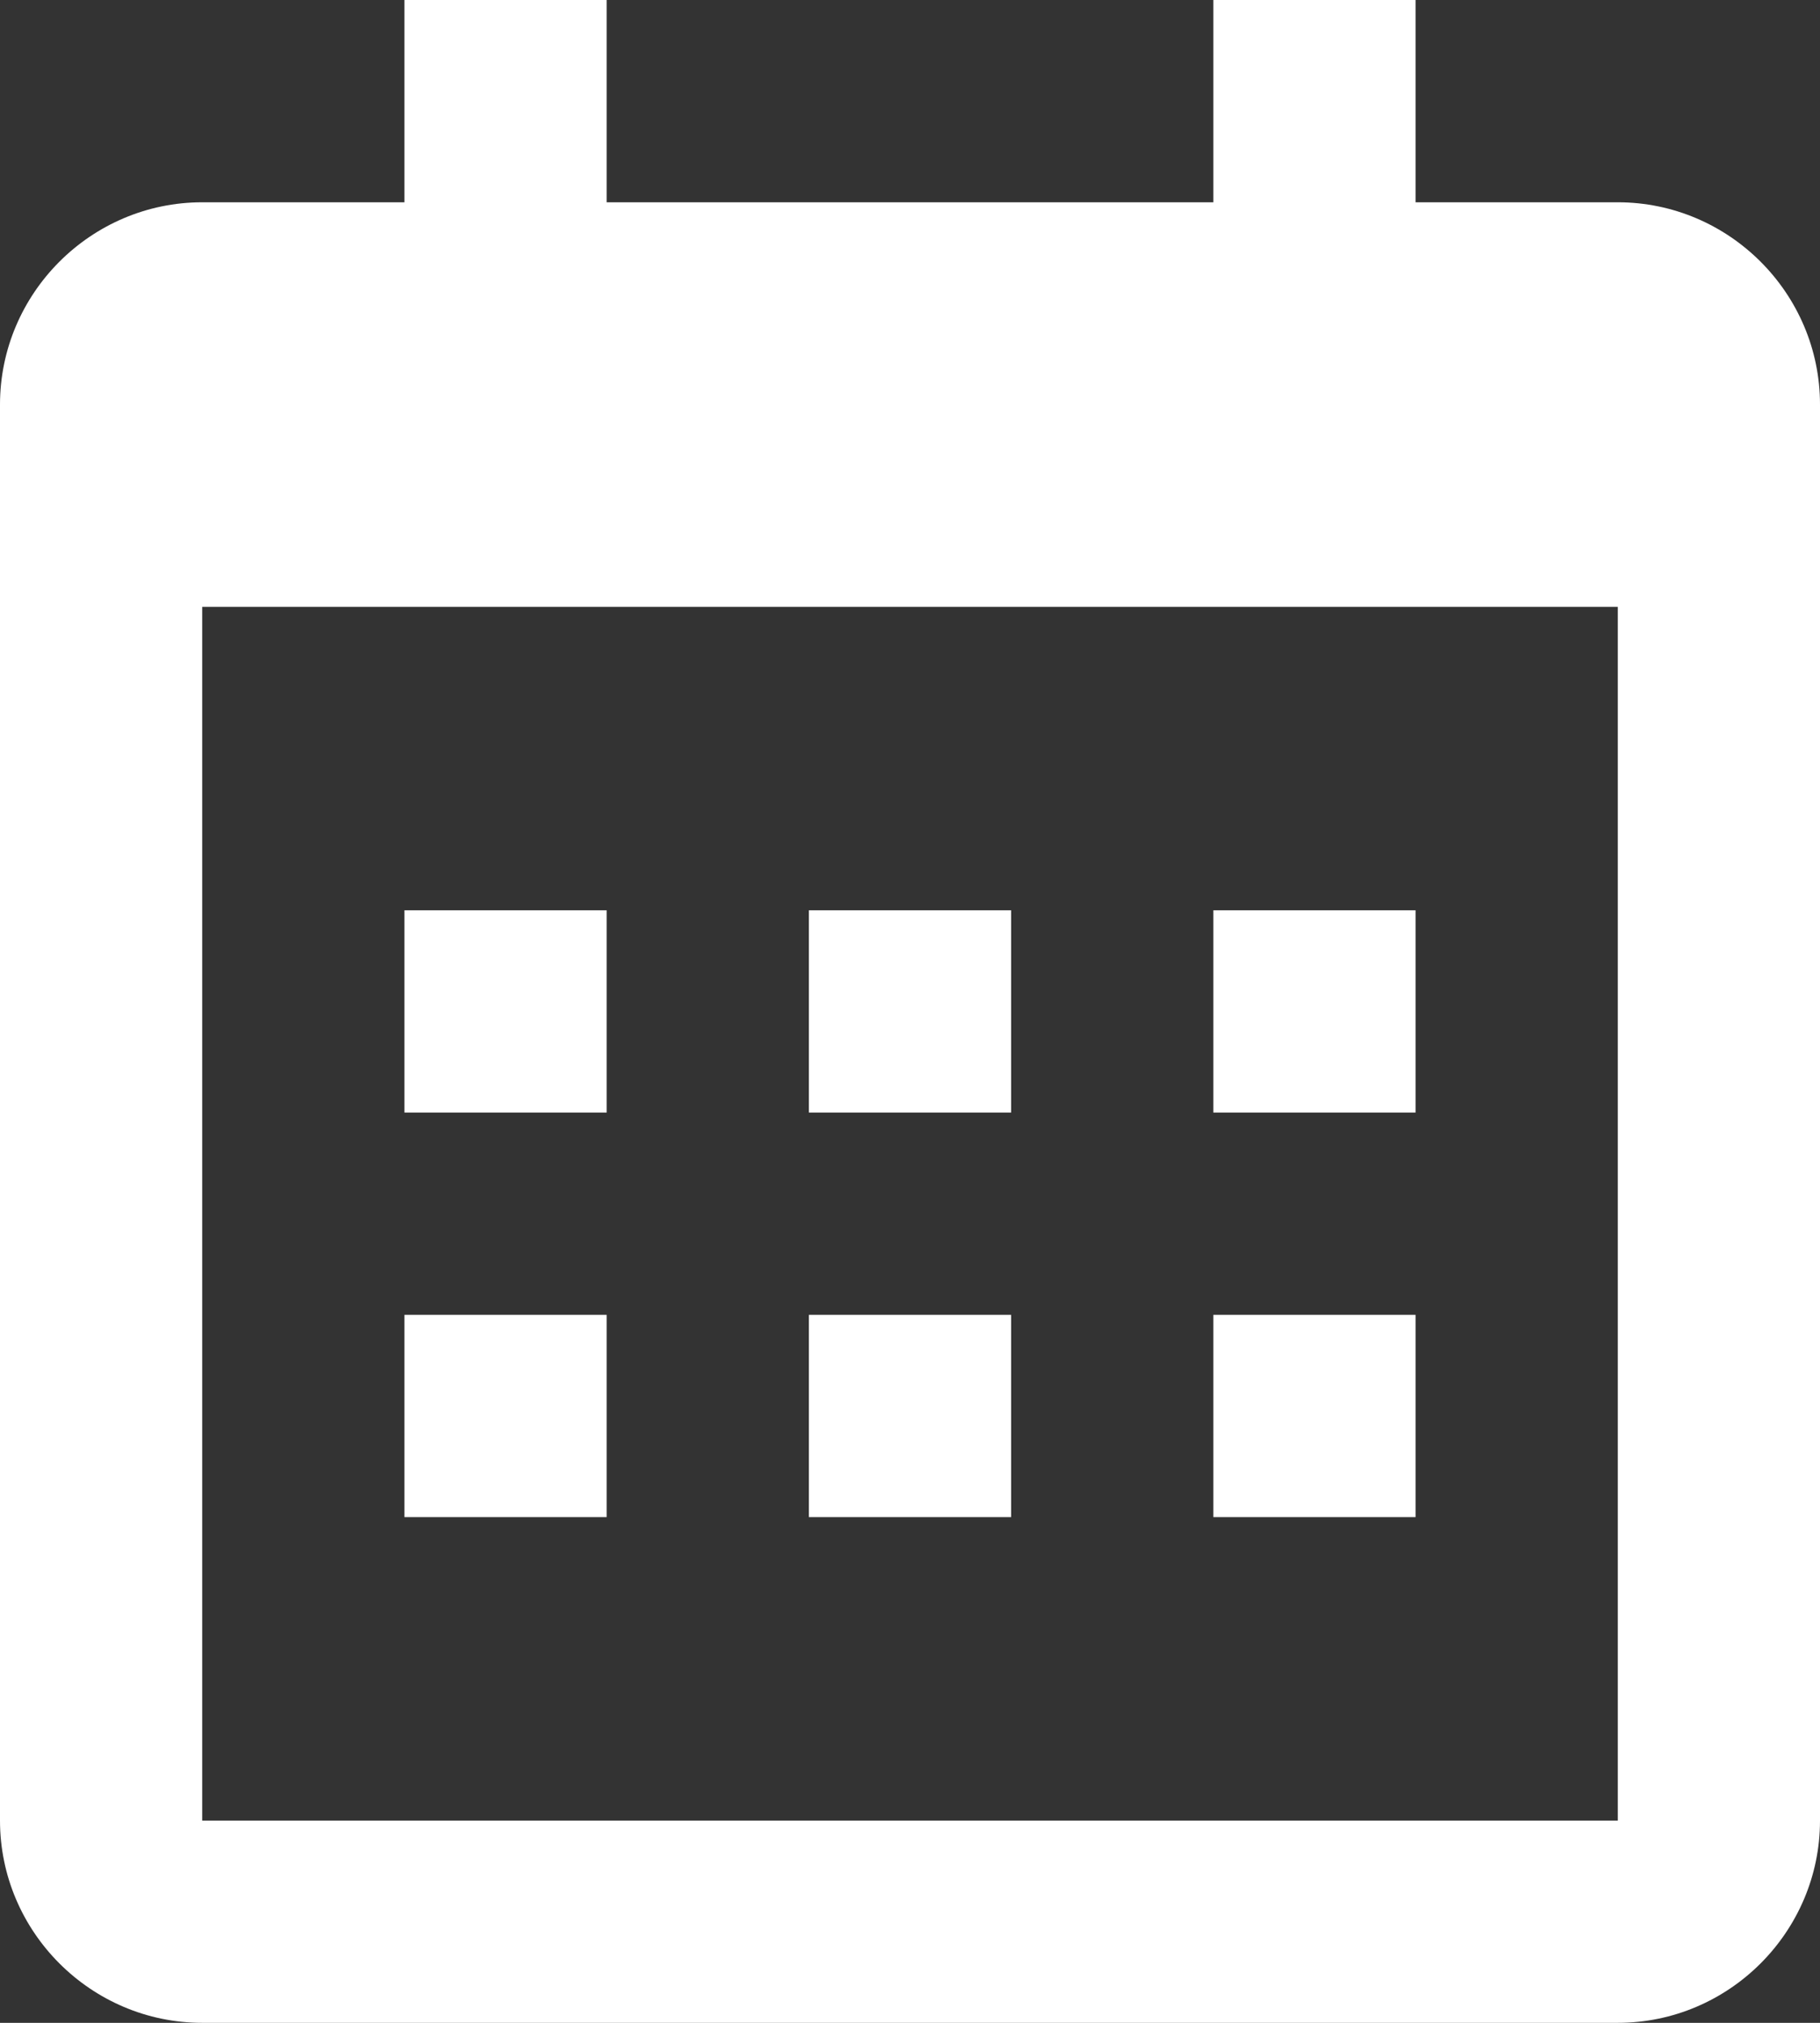
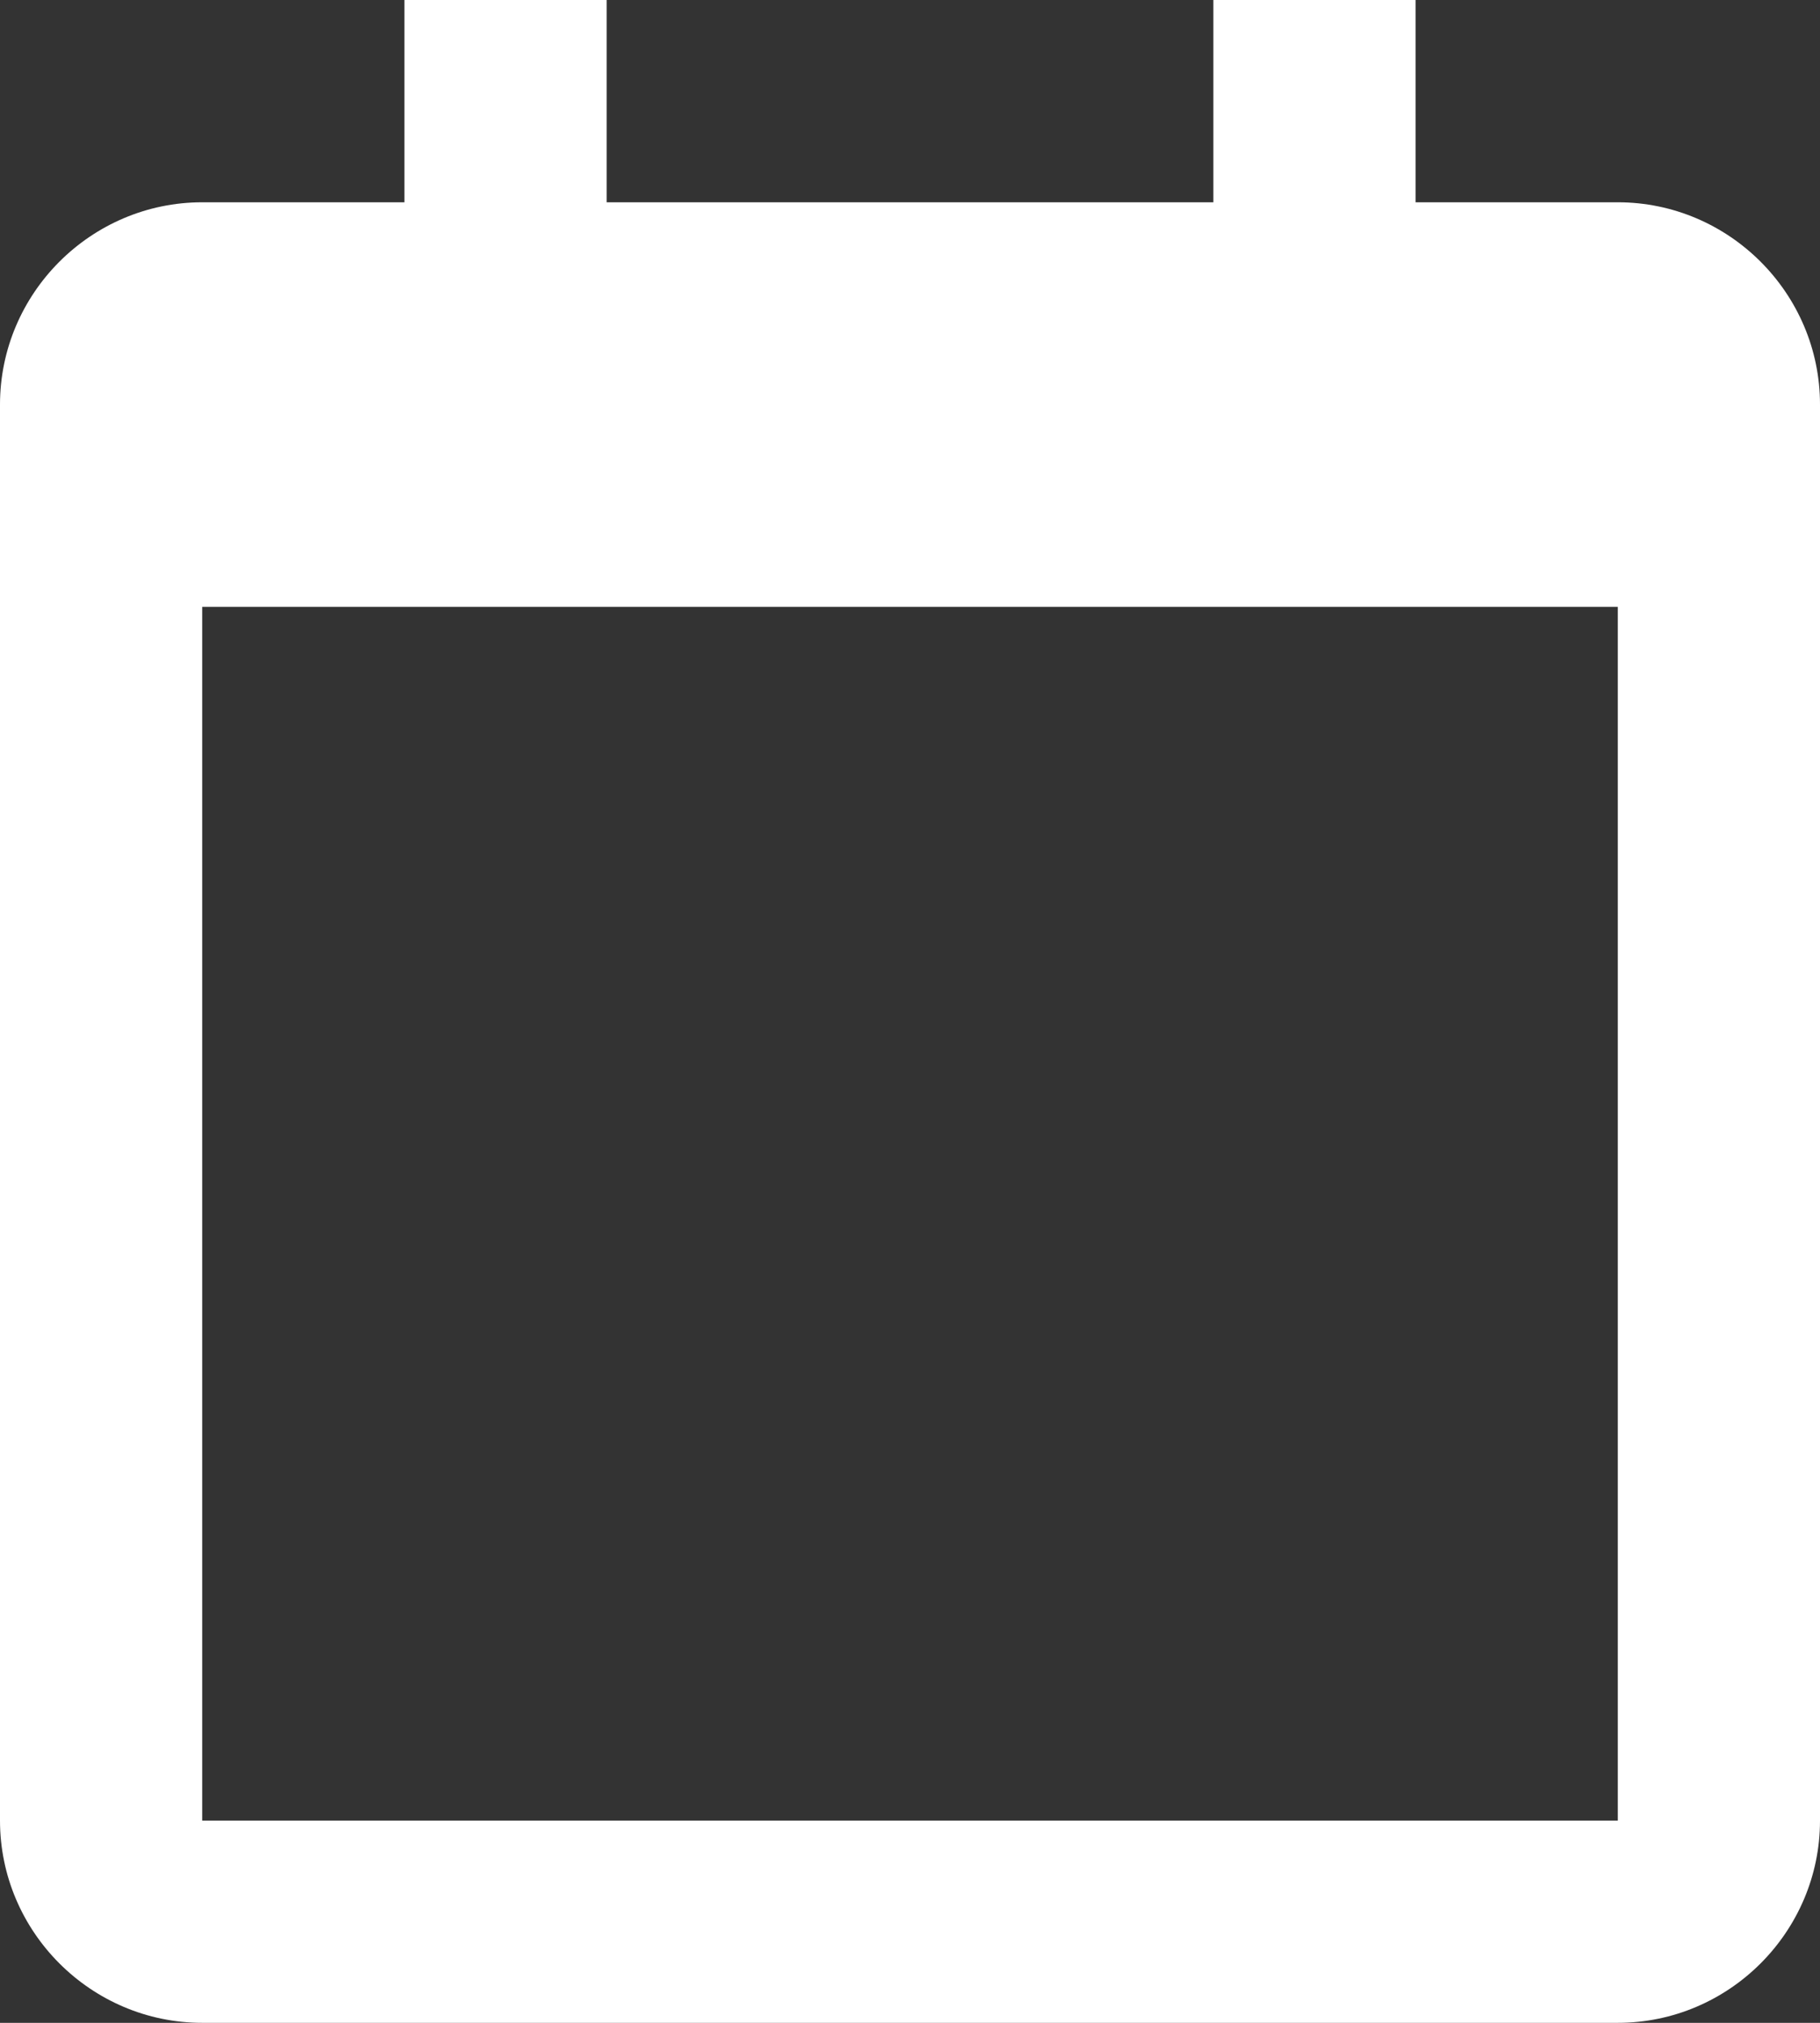
<svg xmlns="http://www.w3.org/2000/svg" id="Layer_2" data-name="Layer 2" viewBox="0 0 18 20">
  <rect x="0" y="0" width="18" height="20" fill="#333333" stroke="none" />
  <defs>
    <style>
      .cls-1 {
        fill: #fff;
        stroke-width: 0px;
      }
    </style>
  </defs>
  <g id="_レイヤー_1" data-name="レイヤー 1">
-     <path class="cls-1" d="M4,9h2v2h-2v-2ZM4,13h2v2h-2v-2ZM8,9h2v2h-2v-2ZM8,13h2v2h-2v-2ZM12,9h2v2h-2v-2ZM12,13h2v2h-2v-2Z" />
    <path class="cls-1" d="M2,20h14c1.1,0,2-.9,2-2V4c0-1.1-.9-2-2-2h-2V0h-2v2h-6V0h-2v2h-2c-1.1,0-2,.9-2,2v14c0,1.1.9,2,2,2ZM16,6v12s-14,0-14,0V6h14Z" />
  </g>
</svg>